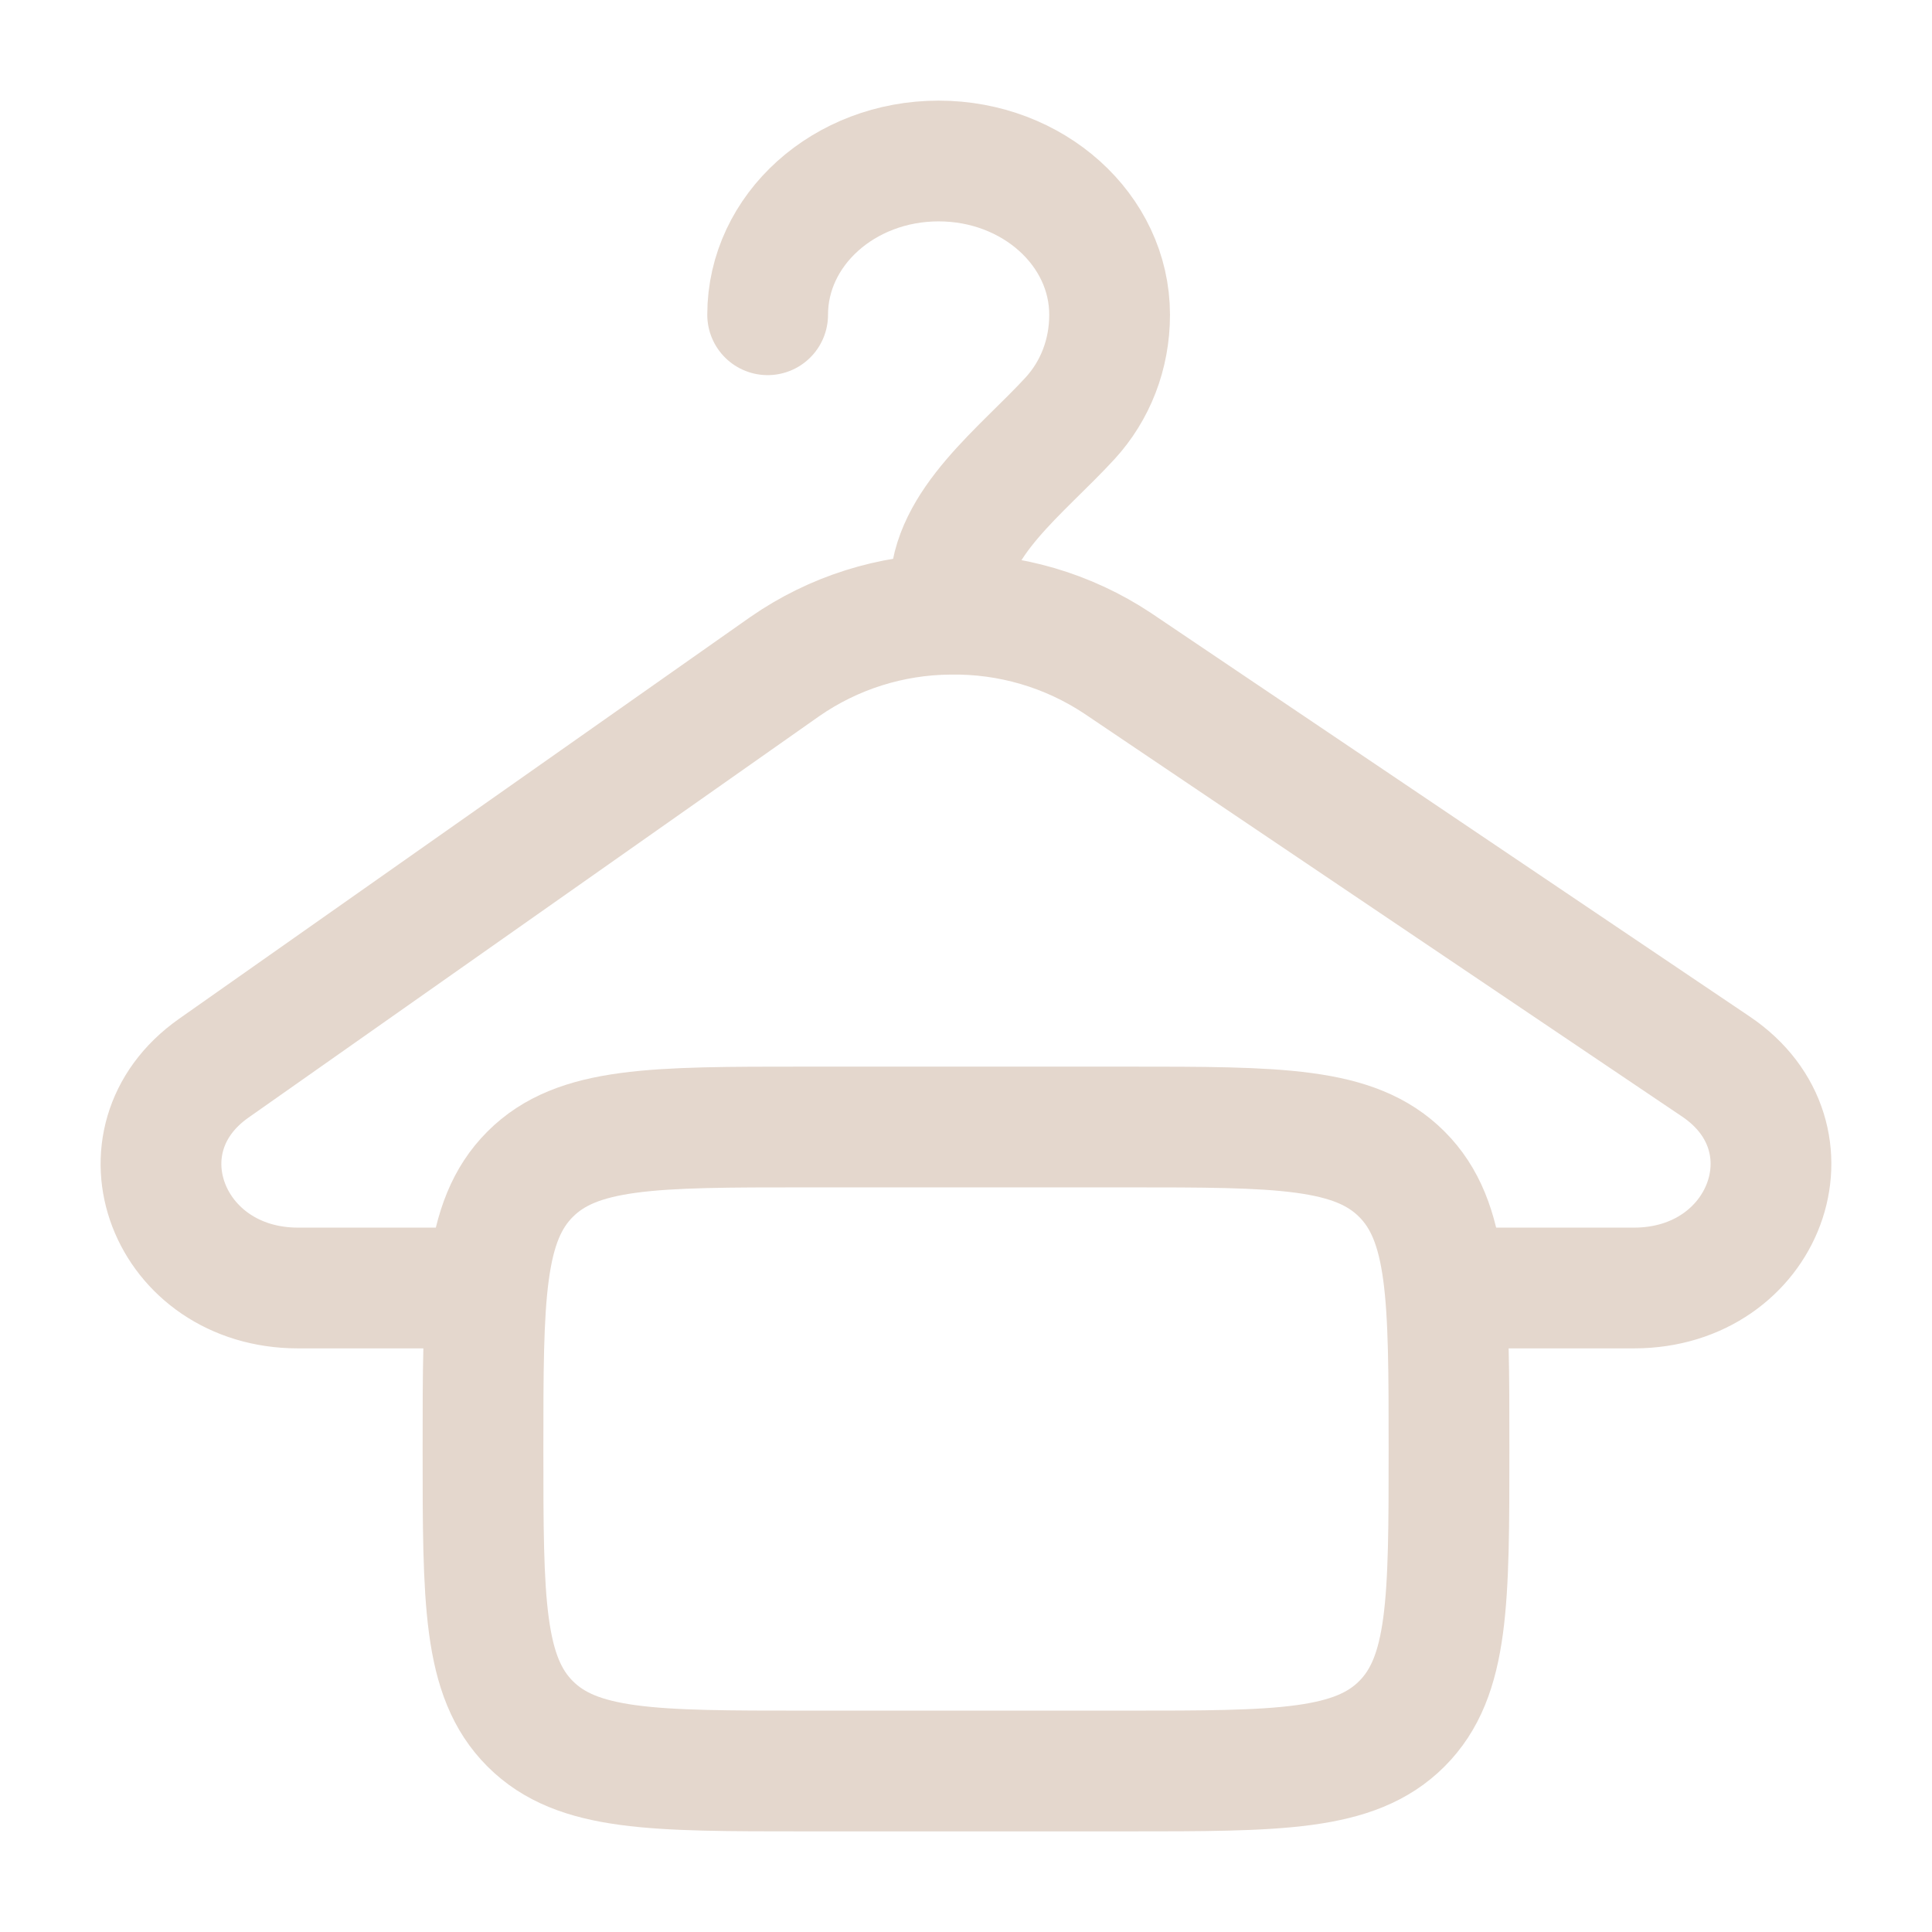
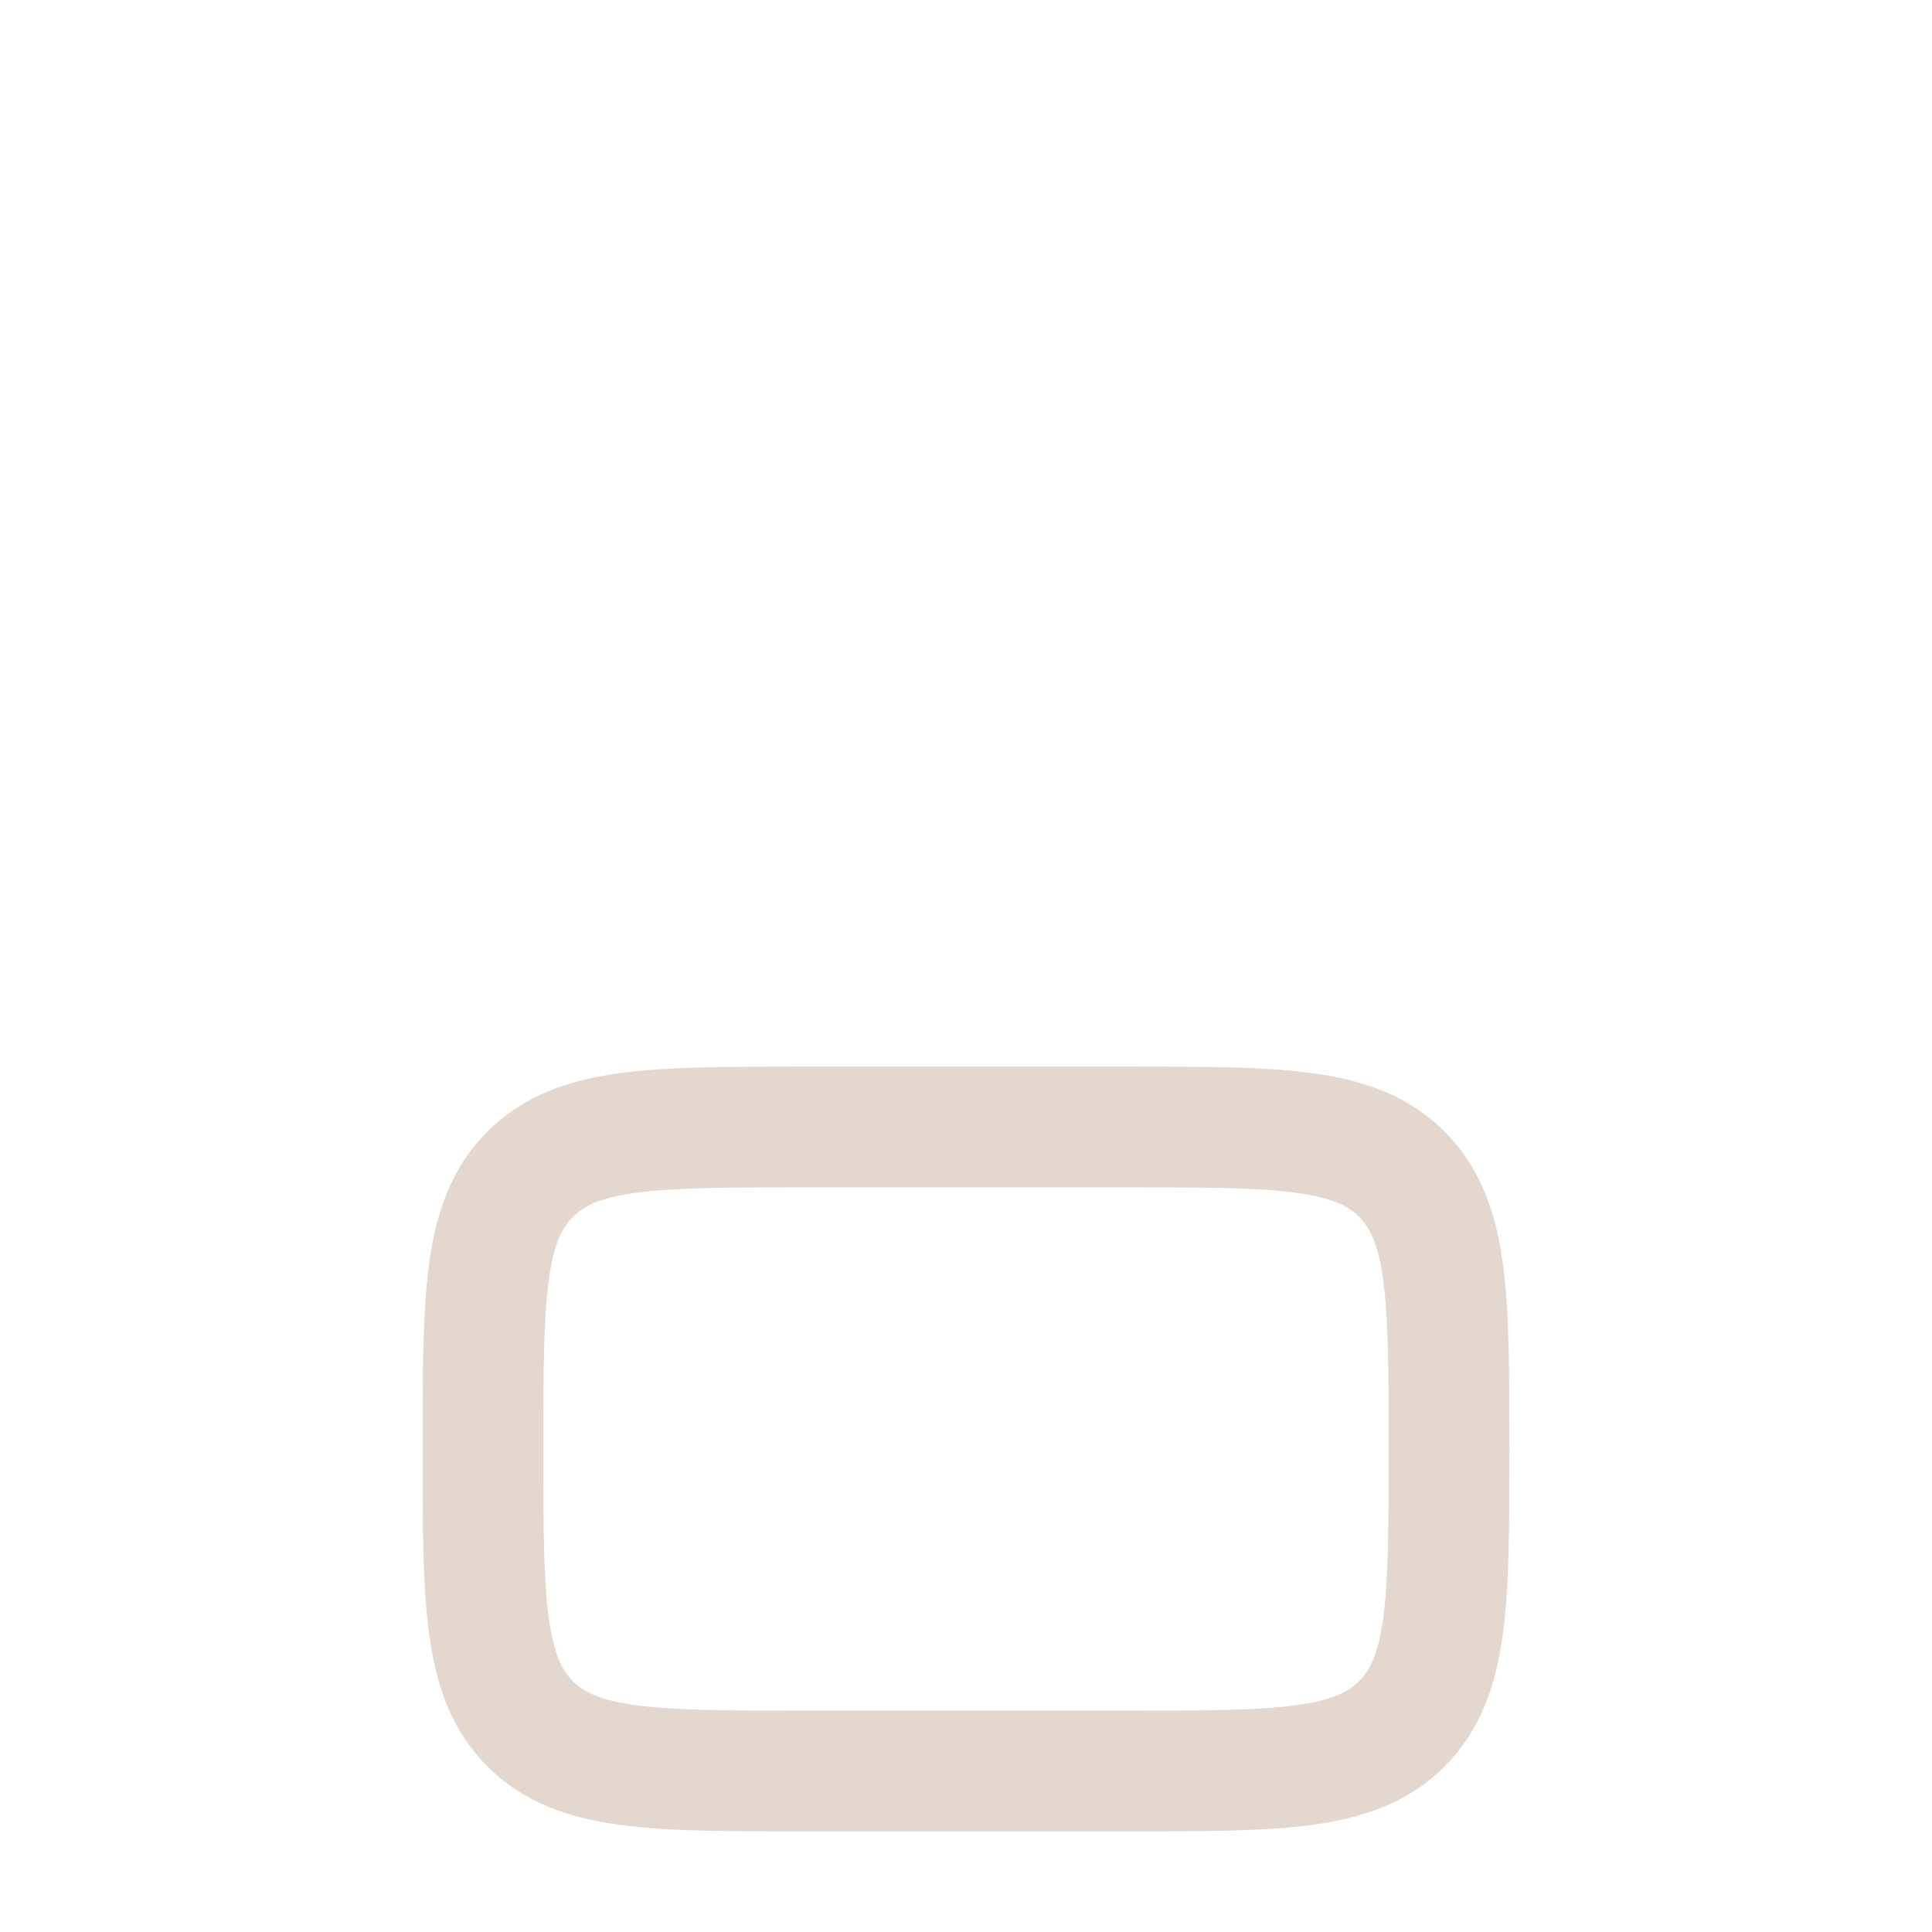
<svg xmlns="http://www.w3.org/2000/svg" width="24" height="24" viewBox="0 0 24 24" fill="none">
-   <path d="M9.536 3.91C9.536 2.855 10.486 2 11.66 2C12.833 2 13.784 2.855 13.784 3.91C13.784 4.405 13.604 4.857 13.292 5.197C12.695 5.847 11.802 6.502 11.802 7.345V7.63M11.802 7.63C12.542 7.618 13.268 7.831 13.884 8.24L21.317 13.25C22.623 14.132 21.93 16 20.297 16H18M11.802 7.63C11.069 7.635 10.354 7.861 9.751 8.279L2.655 13.27C1.383 14.165 2.087 16 3.703 16H6" stroke="#E4D7CD" stroke-width="1.5" stroke-linecap="round" />
  <path d="M6 18C6 16.114 6 15.172 6.586 14.586C7.172 14 8.114 14 10 14H14C15.886 14 16.828 14 17.414 14.586C18 15.172 18 16.114 18 18C18 19.886 18 20.828 17.414 21.414C16.828 22 15.886 22 14 22H10C8.114 22 7.172 22 6.586 21.414C6 20.828 6 19.886 6 18Z" stroke="#E4D7CD" stroke-width="1.5" />
</svg>